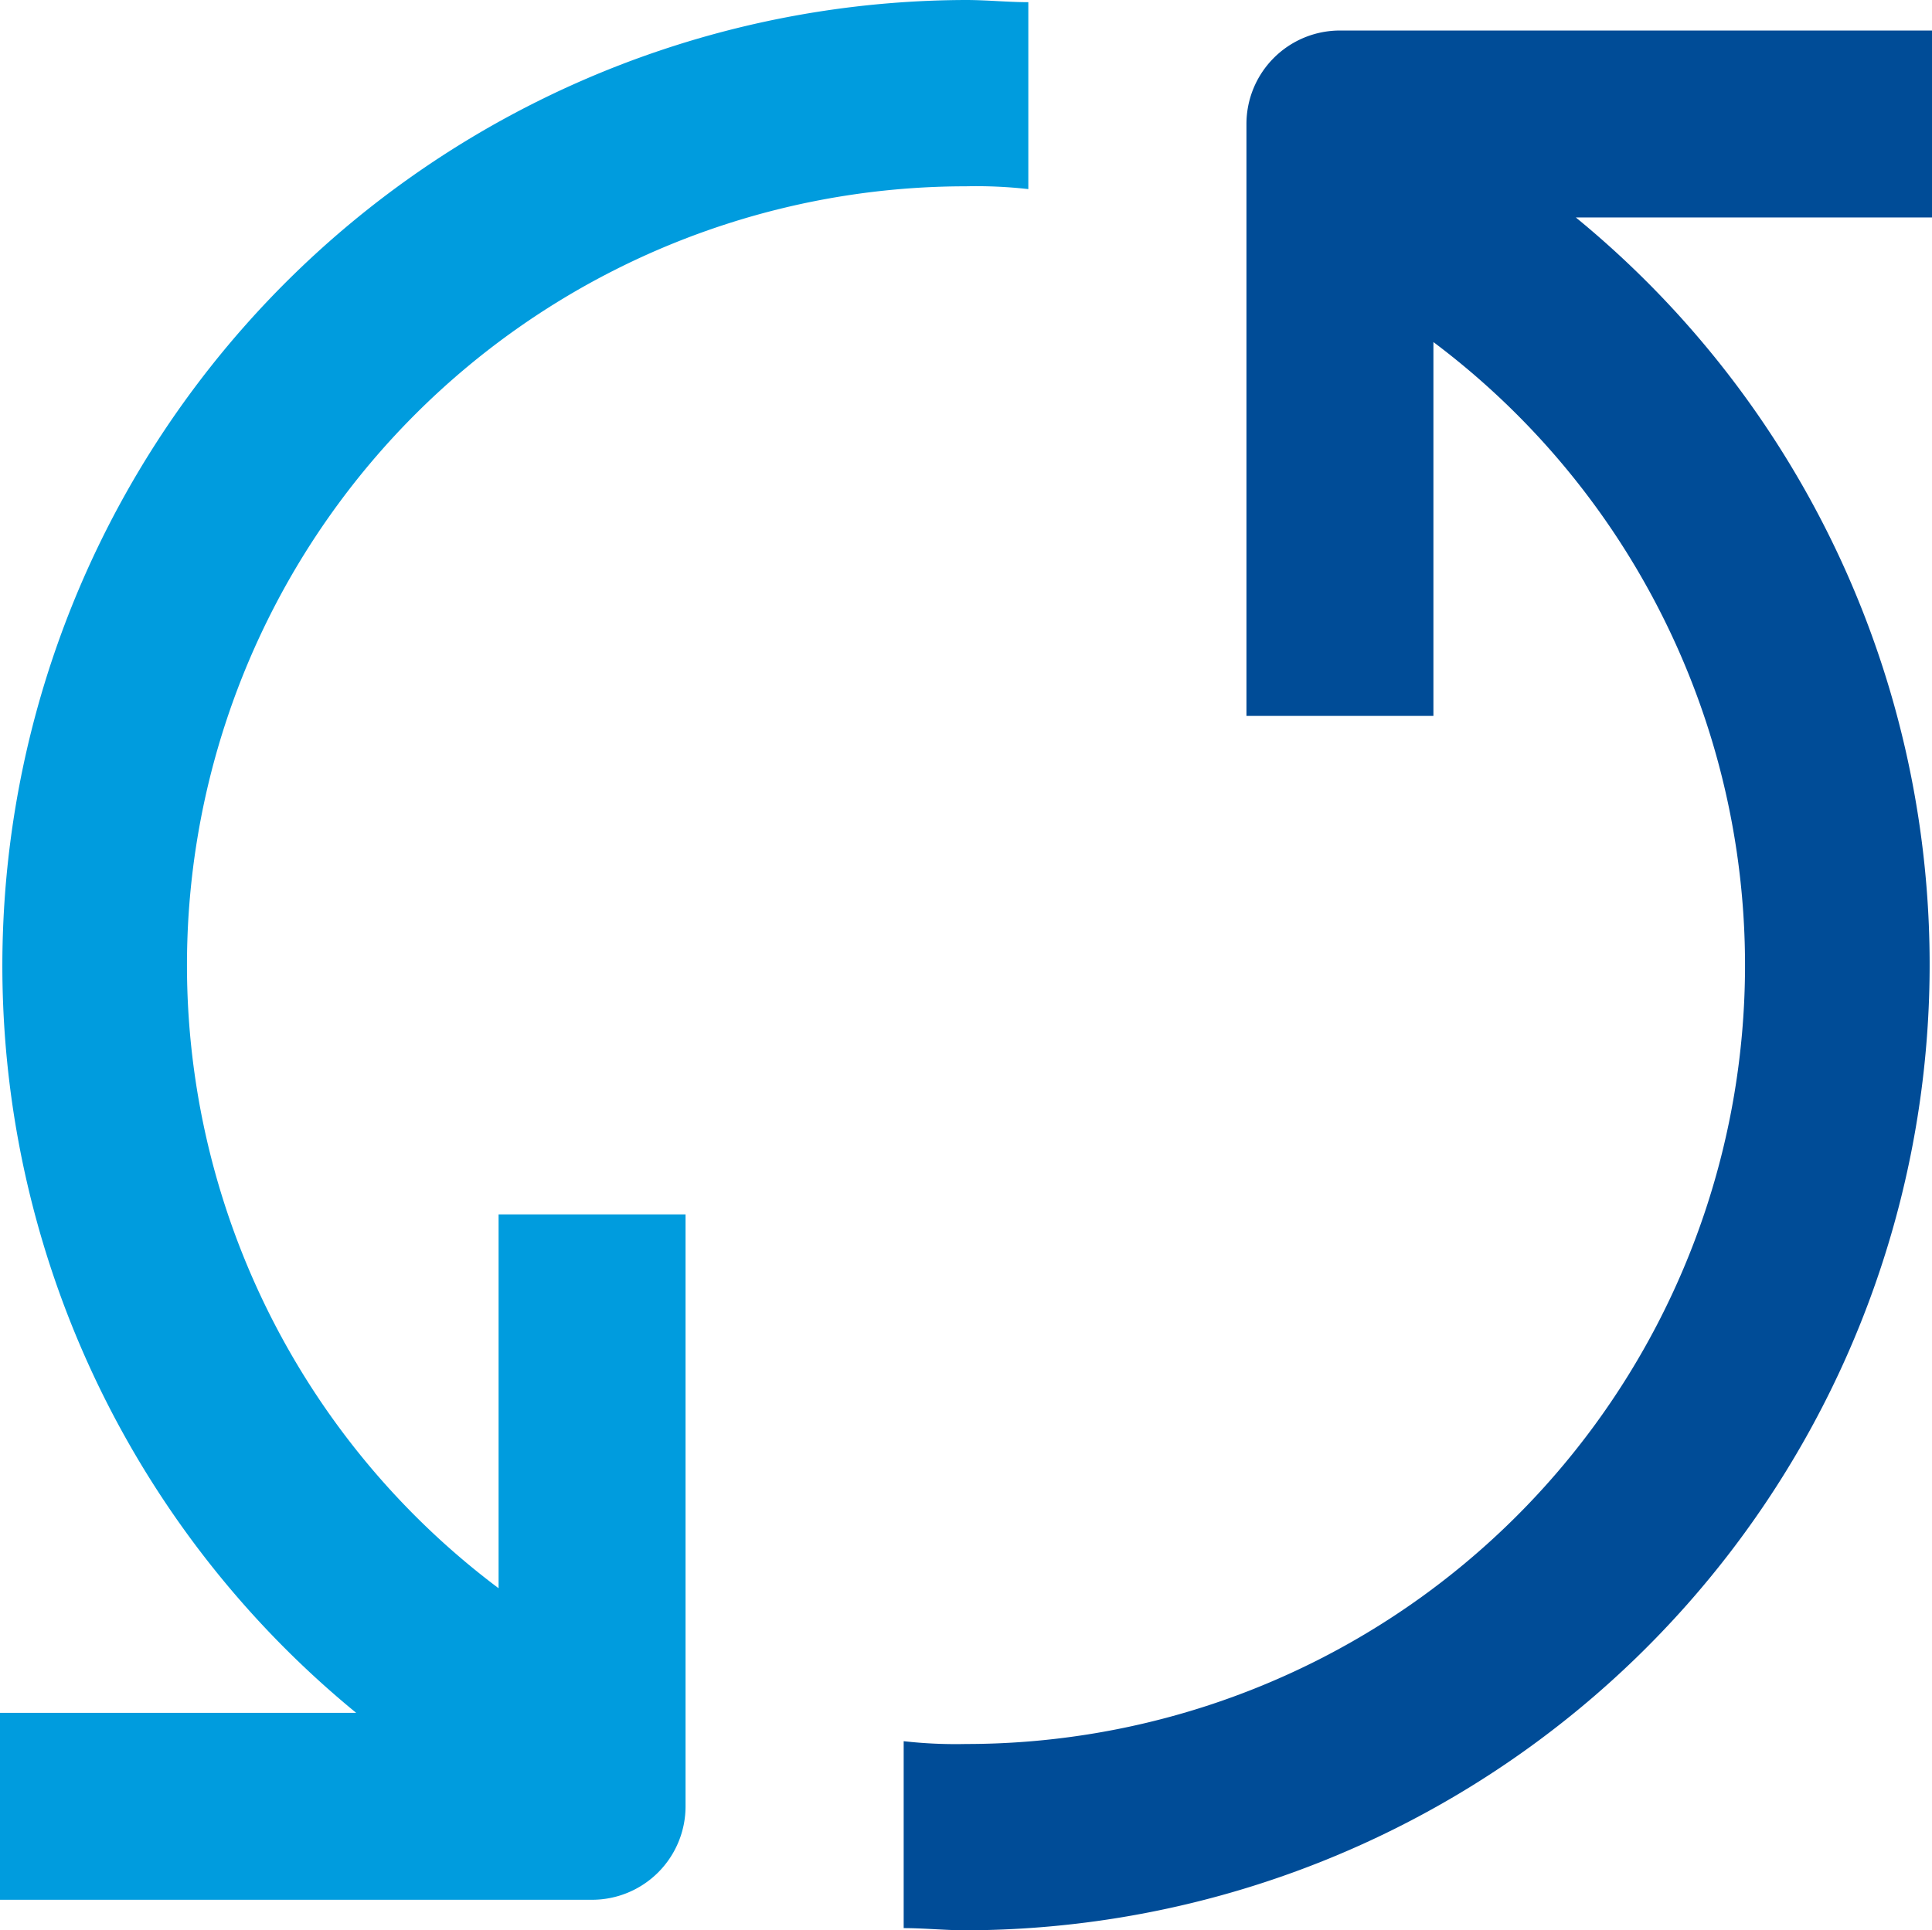
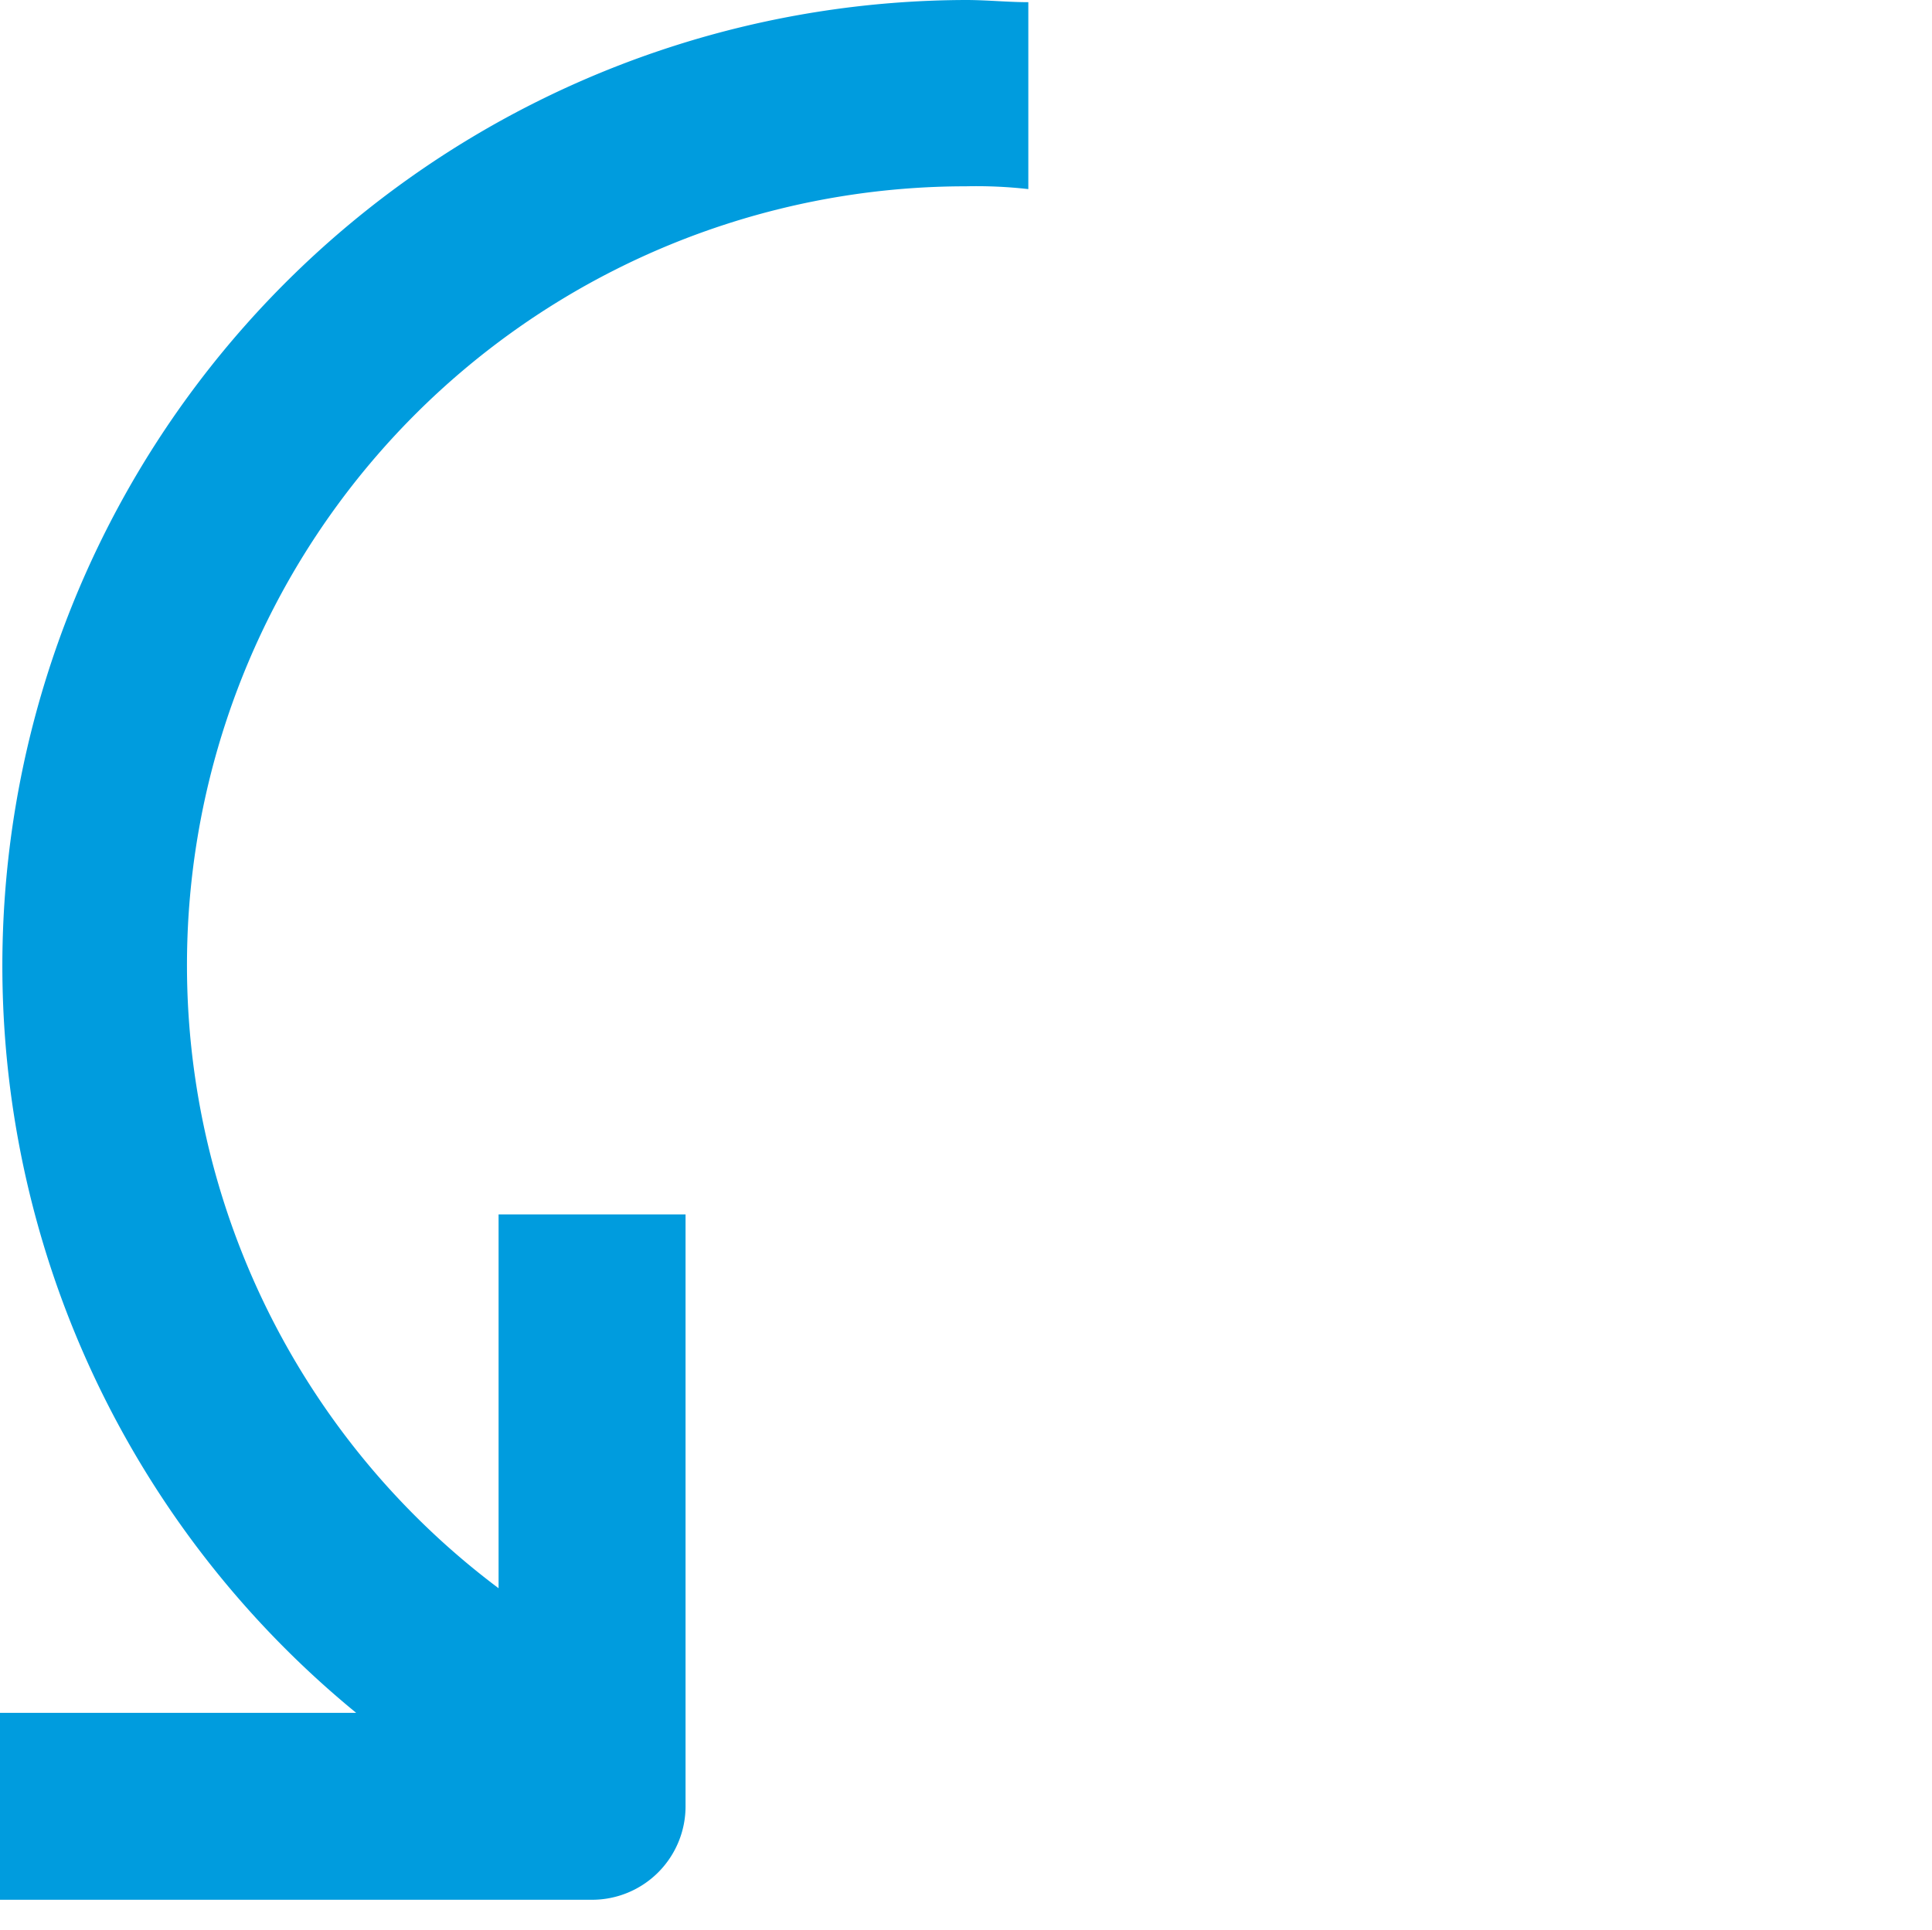
<svg xmlns="http://www.w3.org/2000/svg" viewBox="0 0 62 61.96">
  <defs>
    <style>.cls-1{fill:#004c97;}.cls-2{fill:#009cde;}</style>
  </defs>
  <g id="Layer_2" data-name="Layer 2">
    <g id="Layer_1-2" data-name="Layer 1">
-       <path class="cls-1" d="M62,.98H43a3,3,0,0,0-3,3v19h6v-12a25,25,0,0,1-15,45,14.8,14.8,0,0,1-2-.09v6c.66,0,1.33.07,2,.07A31,31,0,0,0,50.57,6.98H62Z" />
      <path class="cls-2" d="M22,57.98v-19H16v12a25,25,0,0,1,15-45,14.8,14.8,0,0,1,2,.09v-6C32.34.07,31.67,0,31,0A31,31,0,0,0,11.43,54.98H0v6H19A3,3,0,0,0,22,57.98Z" />
    </g>
  </g>
</svg>